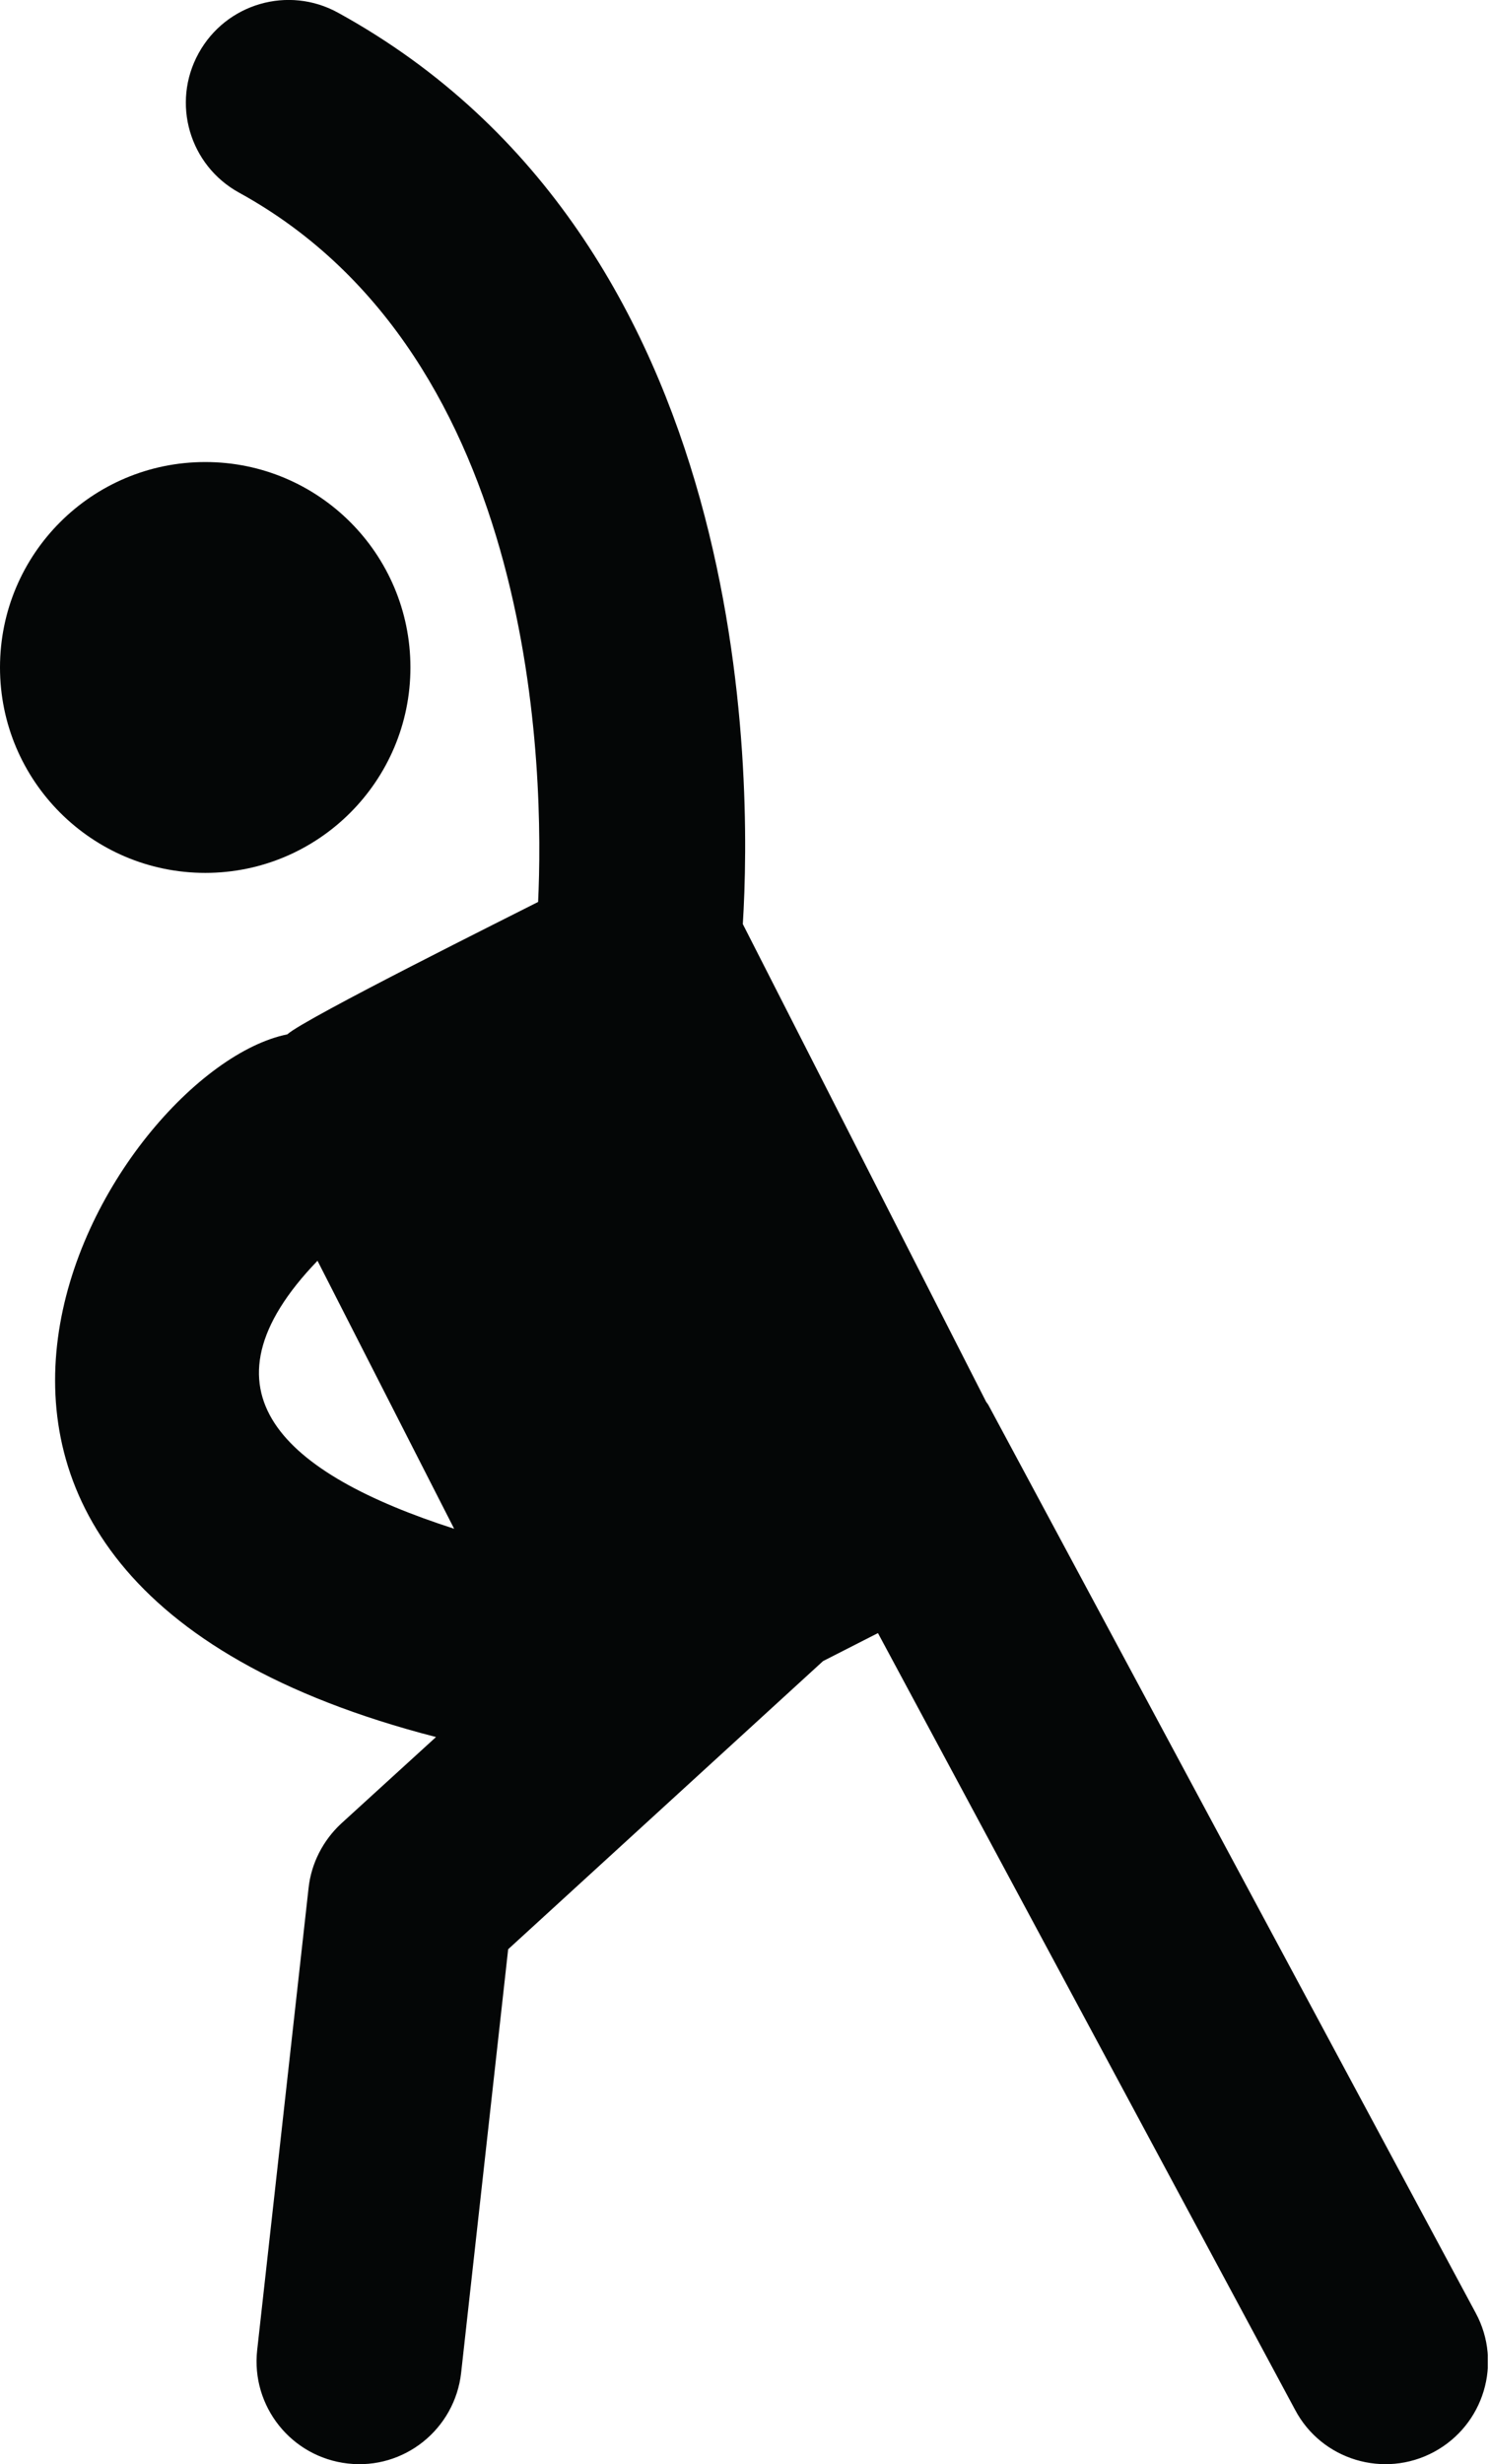
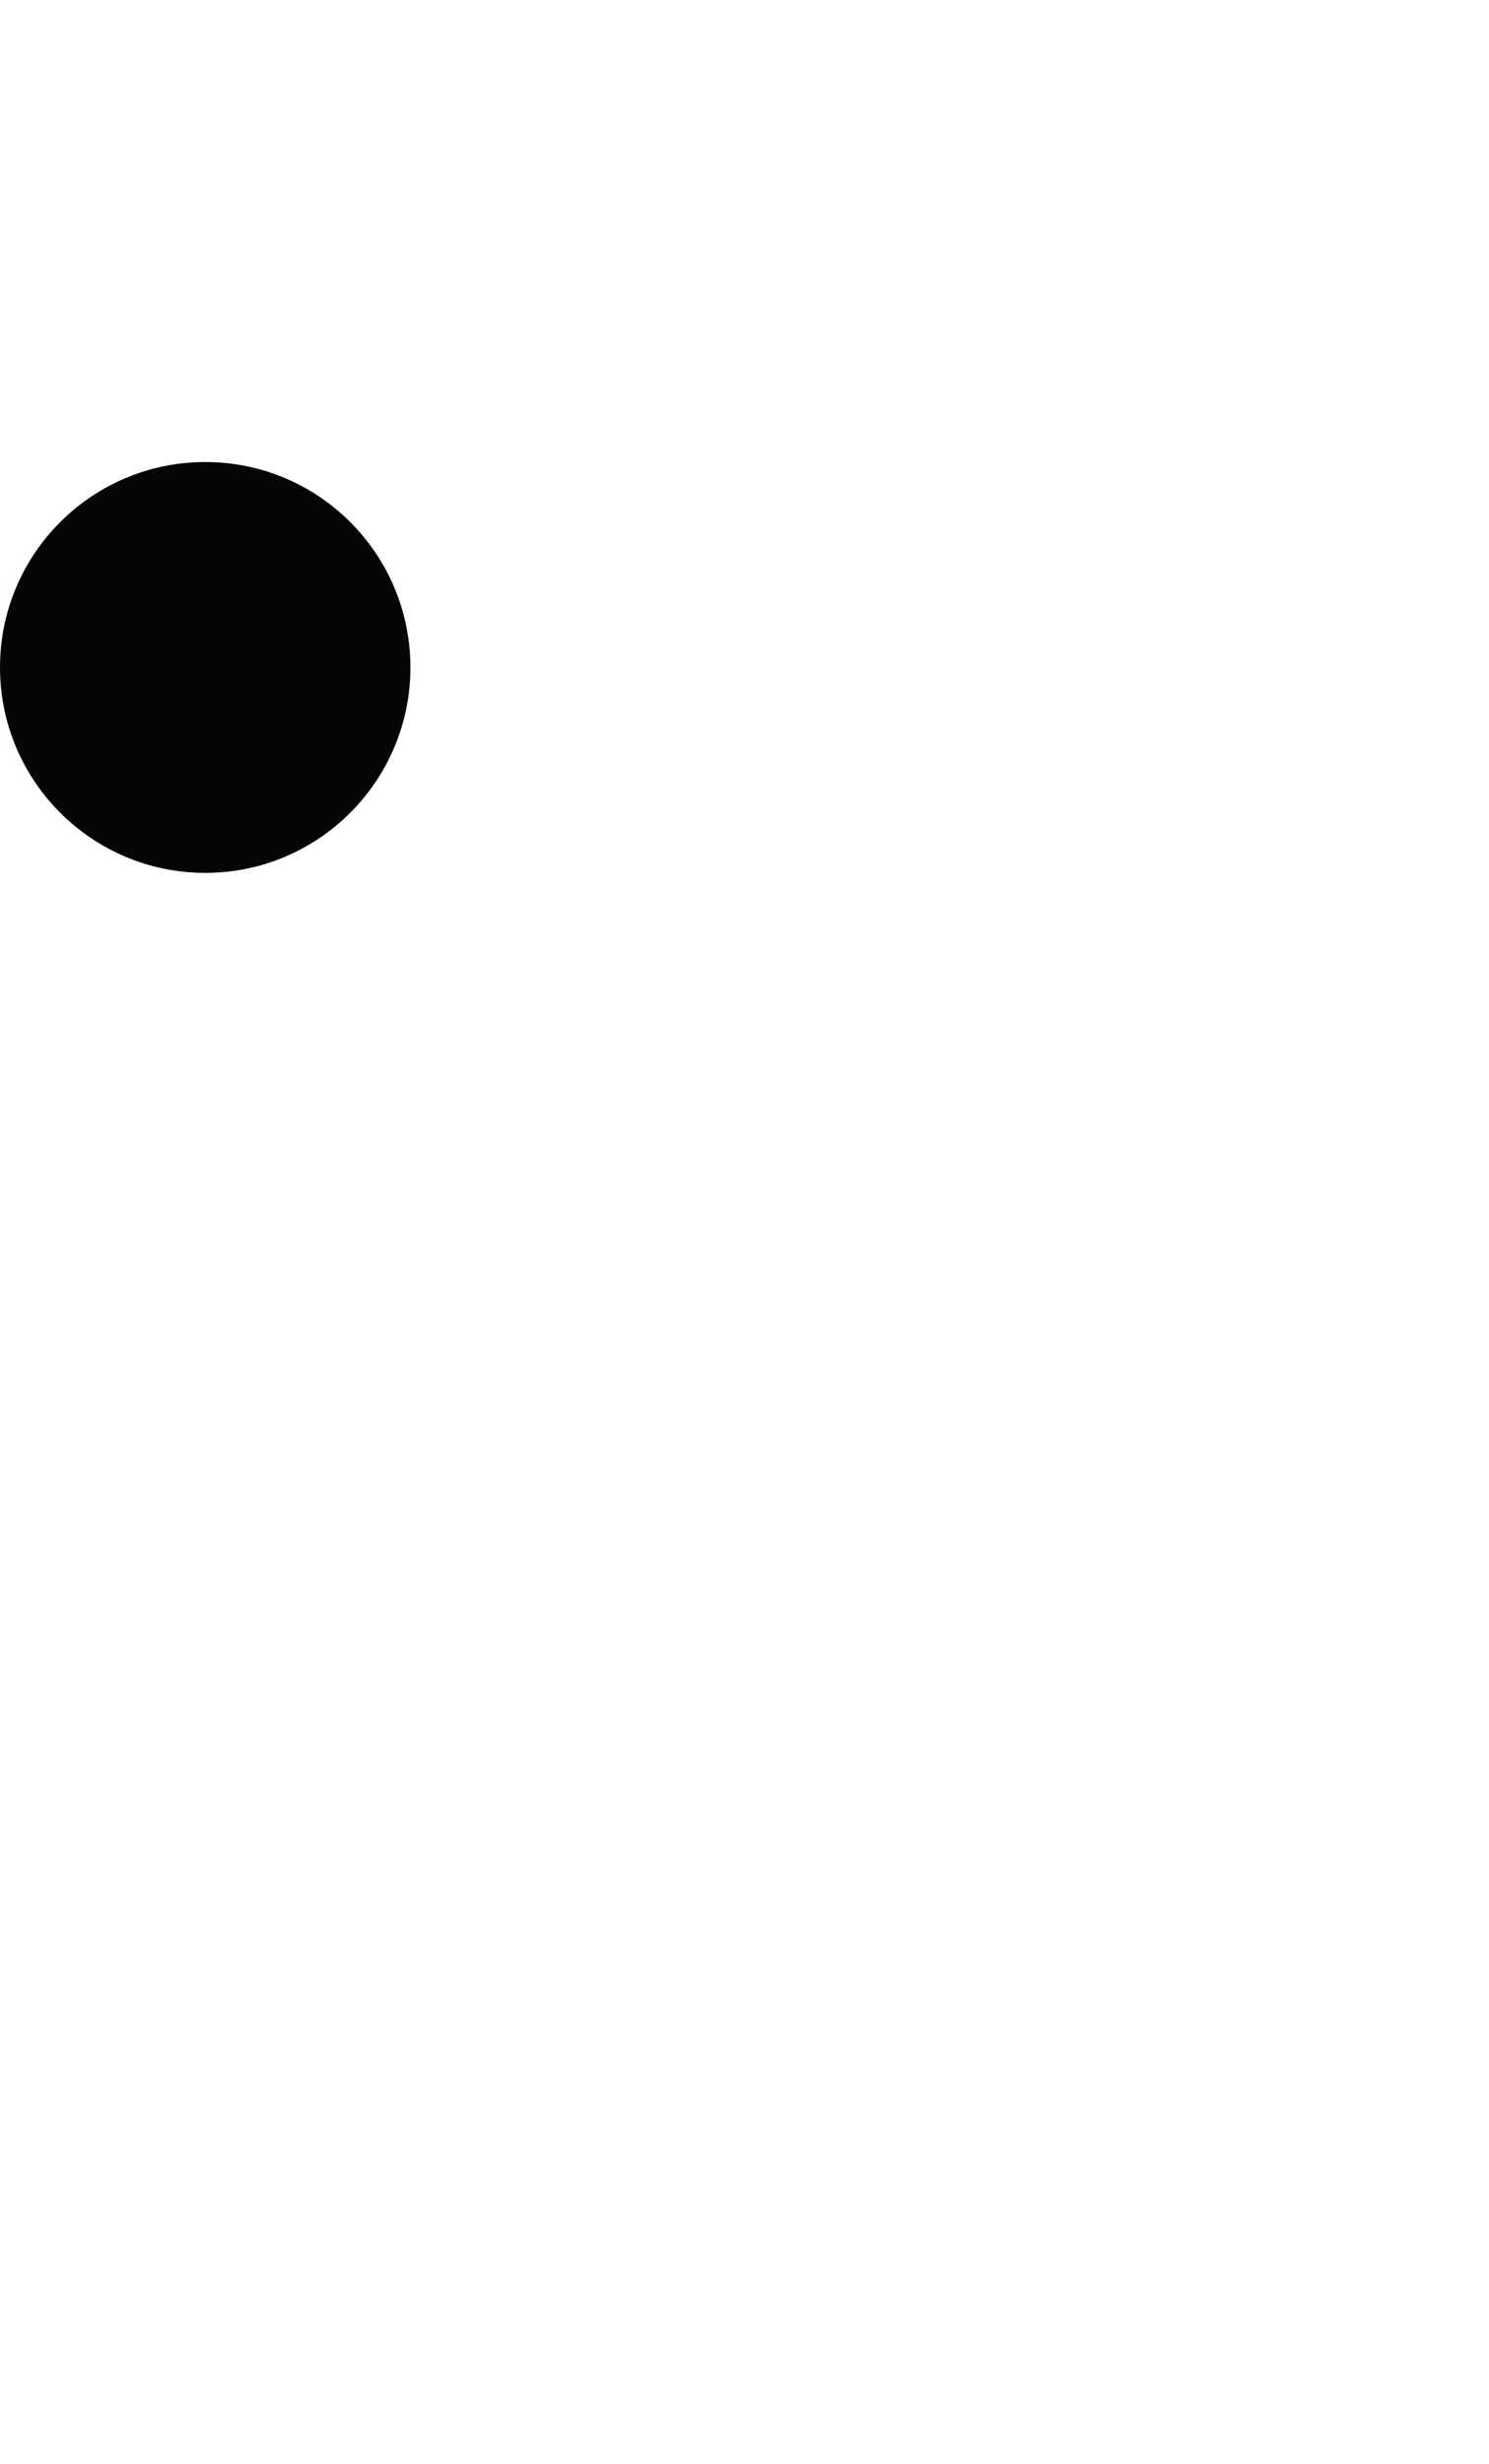
<svg xmlns="http://www.w3.org/2000/svg" height="44.0" preserveAspectRatio="xMidYMid meet" version="1.0" viewBox="0.0 0.0 26.6 44.0" width="26.6" zoomAndPan="magnify">
  <defs>
    <clipPath id="a">
      <path d="M 0 0 L 26.578 0 L 26.578 44 L 0 44 Z M 0 0" />
    </clipPath>
  </defs>
  <g>
    <g clip-path="url(#a)" id="change1_2">
-       <path d="M 5.672 22.512 L 8.113 27.297 C 5.055 26.312 3.426 24.844 5.672 22.512 Z M 26.363 41.301 L 17.656 25.086 C 17.645 25.066 17.629 25.051 17.617 25.031 L 13.27 16.5 C 13.434 13.863 13.477 4.316 6.039 0.227 C 5.152 -0.262 4.035 0.062 3.547 0.953 C 3.059 1.84 3.383 2.953 4.273 3.441 C 9.641 6.391 9.719 13.867 9.613 16.105 C 9.215 16.309 5.445 18.184 5.133 18.469 C 1.984 19.109 -3.531 28.102 7.789 31.016 L 6.094 32.562 C 5.77 32.863 5.559 33.273 5.512 33.715 L 4.594 41.965 C 4.484 42.969 5.207 43.875 6.215 43.988 C 7.219 44.102 8.125 43.375 8.238 42.367 L 9.078 34.805 L 14.703 29.66 L 15.684 29.16 L 23.137 43.031 C 23.609 43.922 24.723 44.262 25.617 43.781 C 26.508 43.301 26.844 42.191 26.363 41.301" fill="#040606" />
-     </g>
+       </g>
    <g id="change1_1">
      <path d="M 7.332 11.918 C 7.332 13.941 5.691 15.586 3.668 15.586 C 1.641 15.586 0 13.941 0 11.918 C 0 9.891 1.641 8.25 3.668 8.25 C 5.691 8.25 7.332 9.891 7.332 11.918" fill="#040606" />
    </g>
  </g>
</svg>